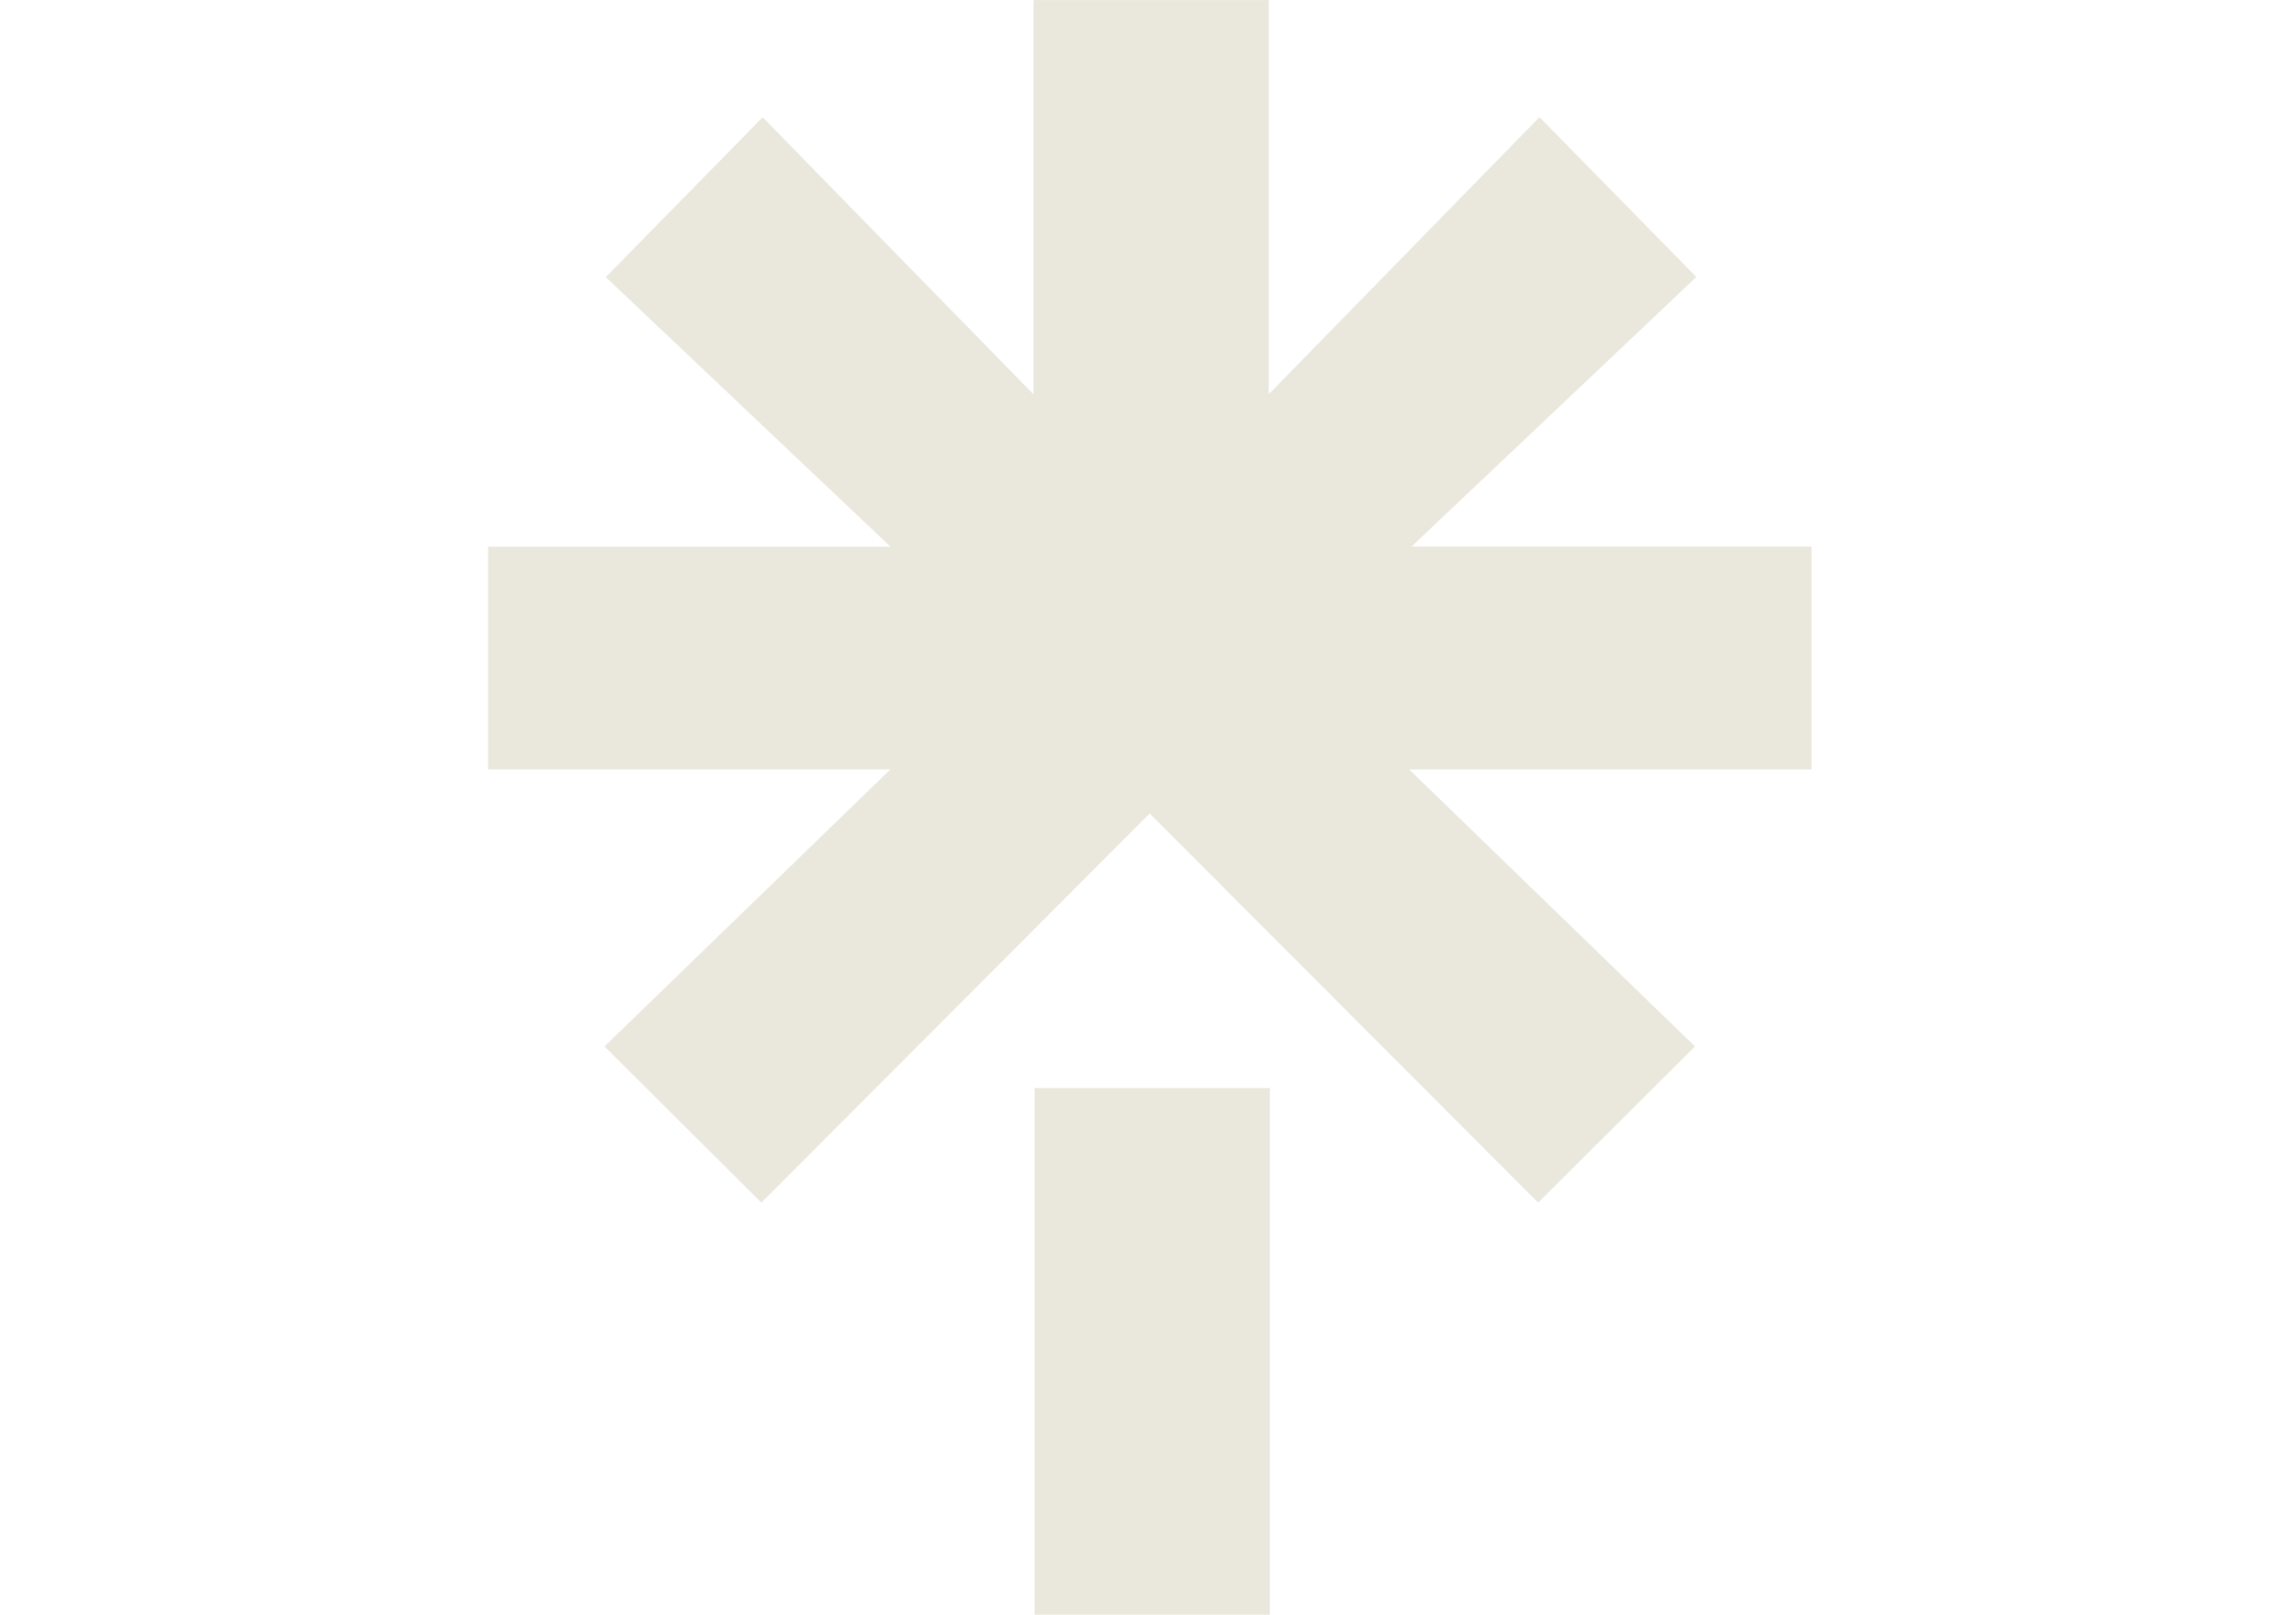
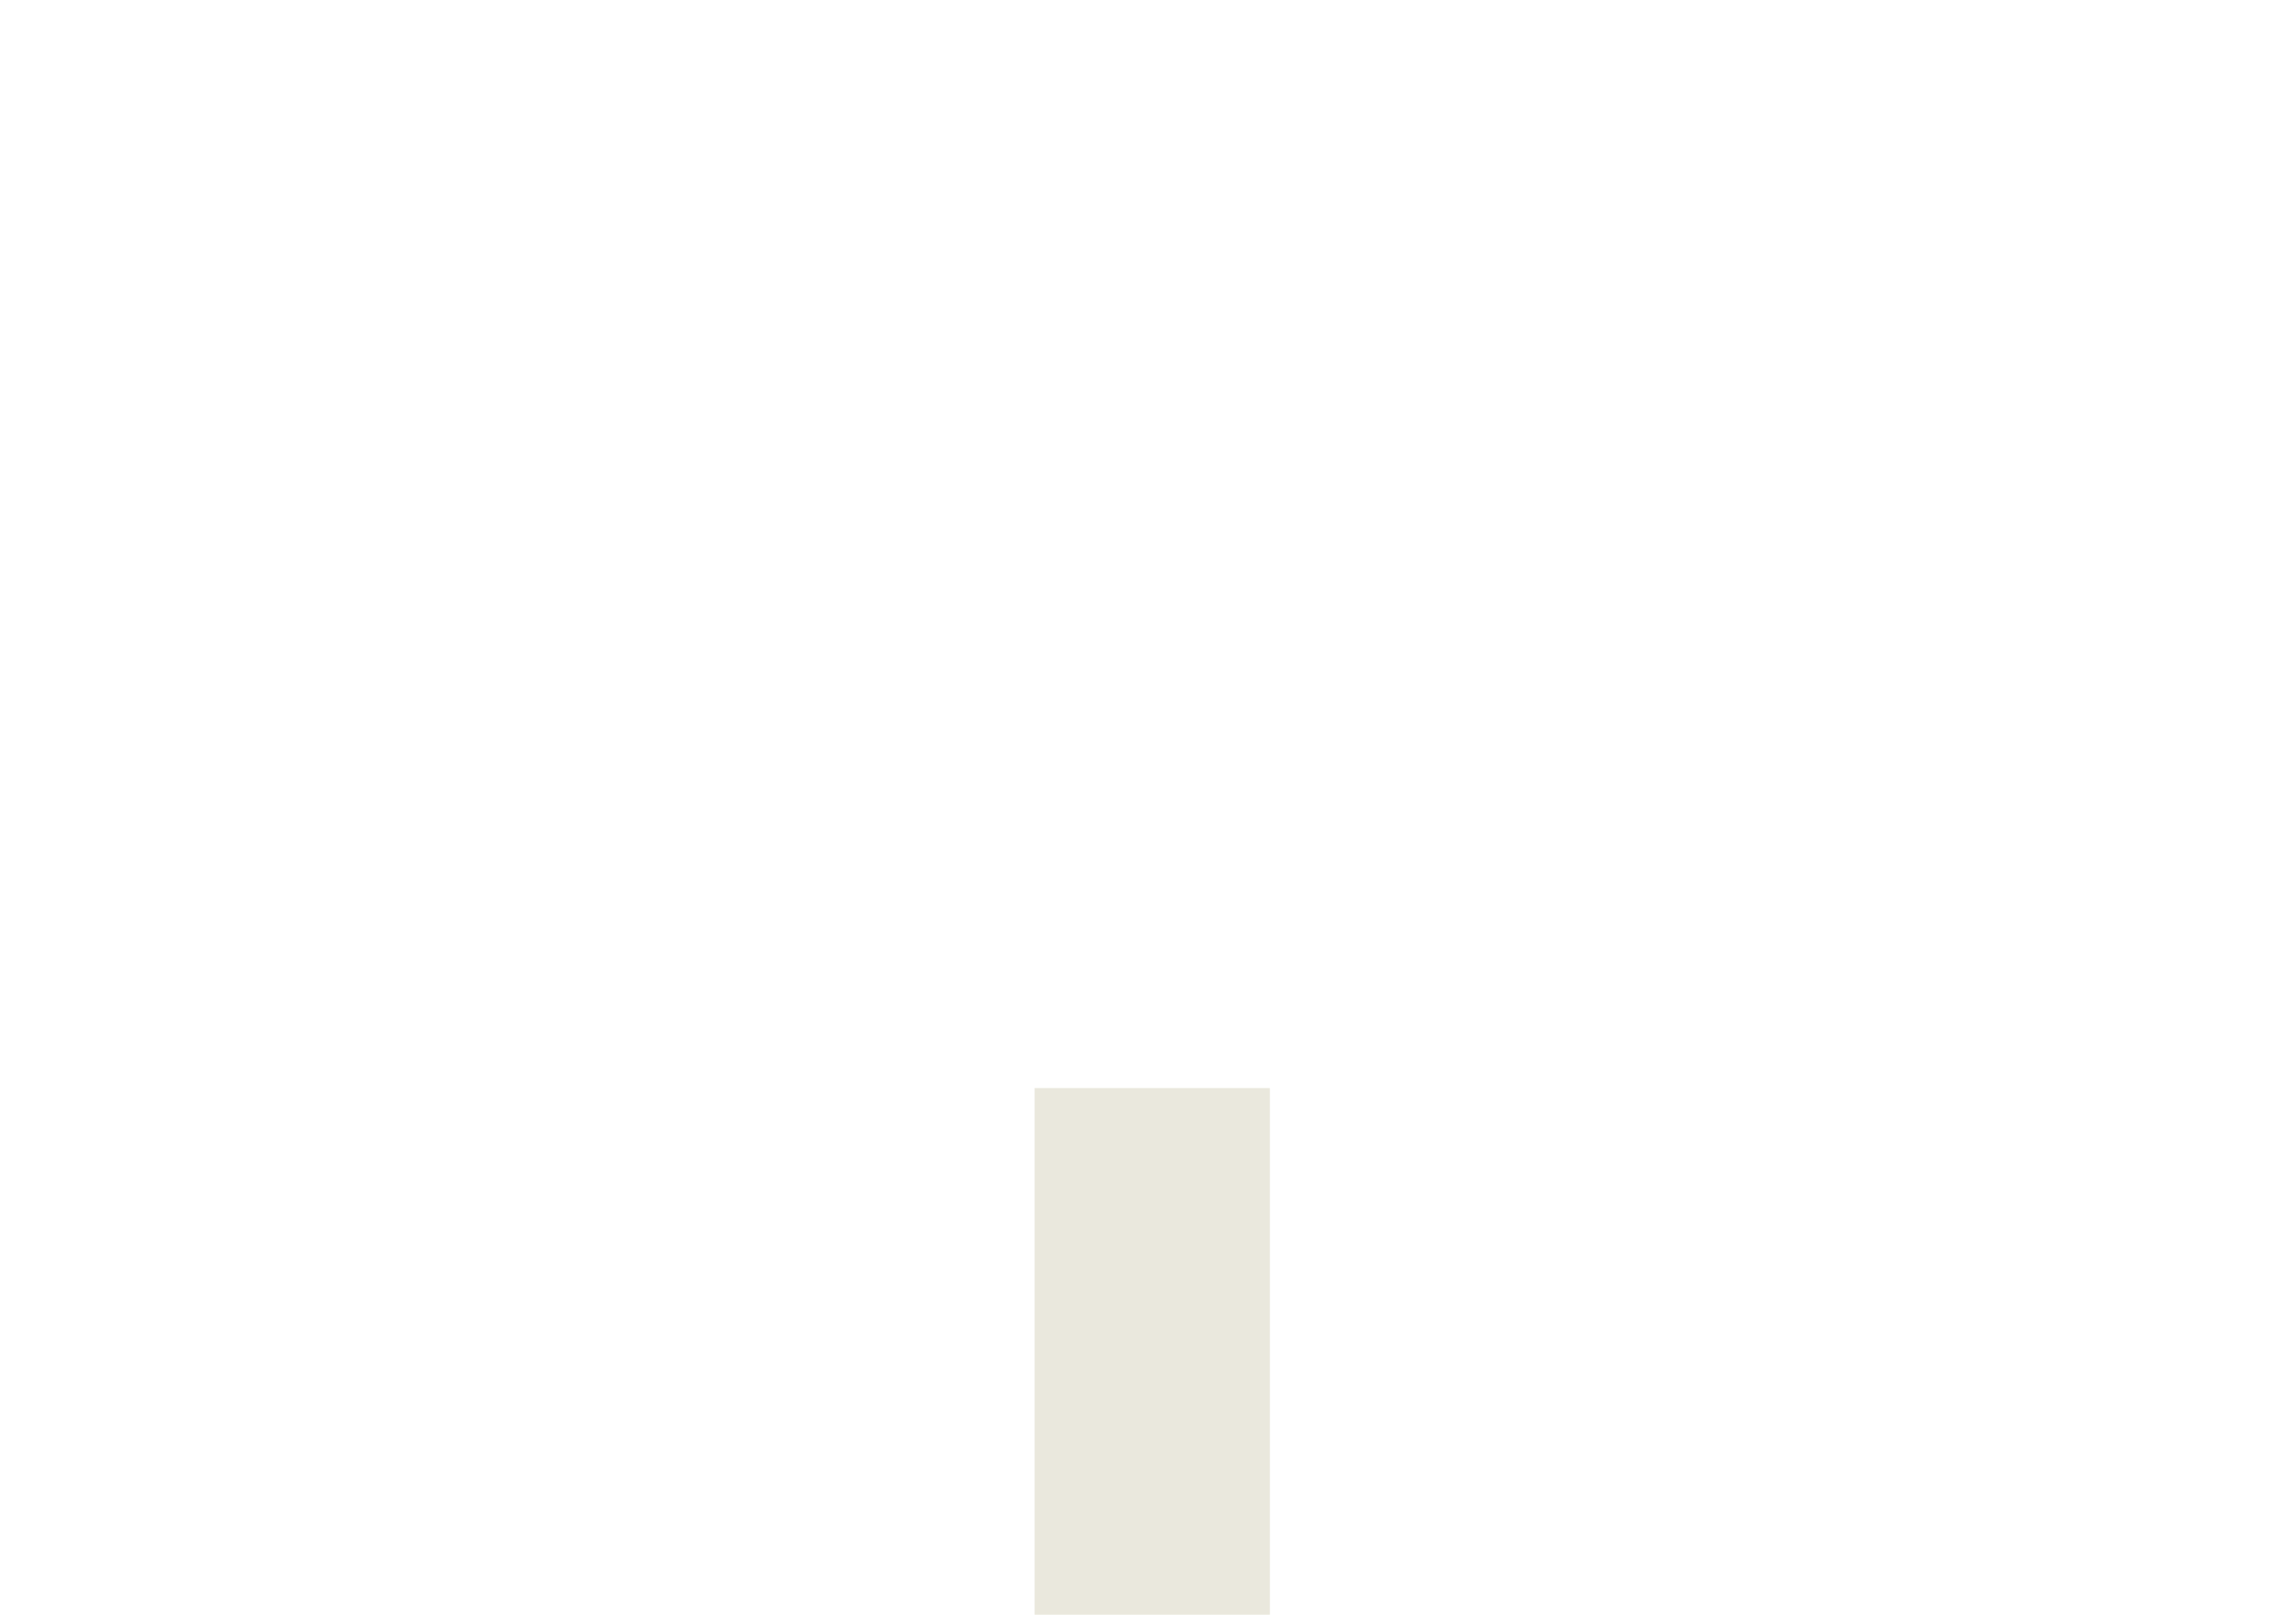
<svg xmlns="http://www.w3.org/2000/svg" xmlns:ns1="http://www.inkscape.org/namespaces/inkscape" version="1.1" id="svg5" x="0px" y="0px" viewBox="0 0 711.6 500.3" style="enable-background:new 0 0 711.6 500.3;" xml:space="preserve">
  <style type="text/css">
	.st0{fill-rule:evenodd;clip-rule:evenodd;fill:#EAE8DD;}
</style>
  <g id="layer1" transform="translate(-34.814,-47.366)" ns1:groupmode="layer" ns1:label="Layer 1">
    <g id="g46" transform="matrix(0.265,0,0,0.265,-15.675,43.648)">
      <g id="g18" transform="matrix(0.857,0,0,0.857,8,306)">
        <path id="path993" class="st0" d="M1624.9,1143.8H1946v721.6h-321.1V1143.8" />
-         <path id="path991" class="st0" d="M882.5,405.1h545.6L1039.7,37.4l214.1-218.1l369.6,378v-537.9h321.1v537.7l369.4-378     l214.1,218.1l-388.5,367.7h545.7V709H2136l390.2,378l-214.1,213.1l-530.1-530.9L1252,1300.1L1037.9,1087l390.2-378h-549v-304     H882.5" />
      </g>
    </g>
  </g>
</svg>